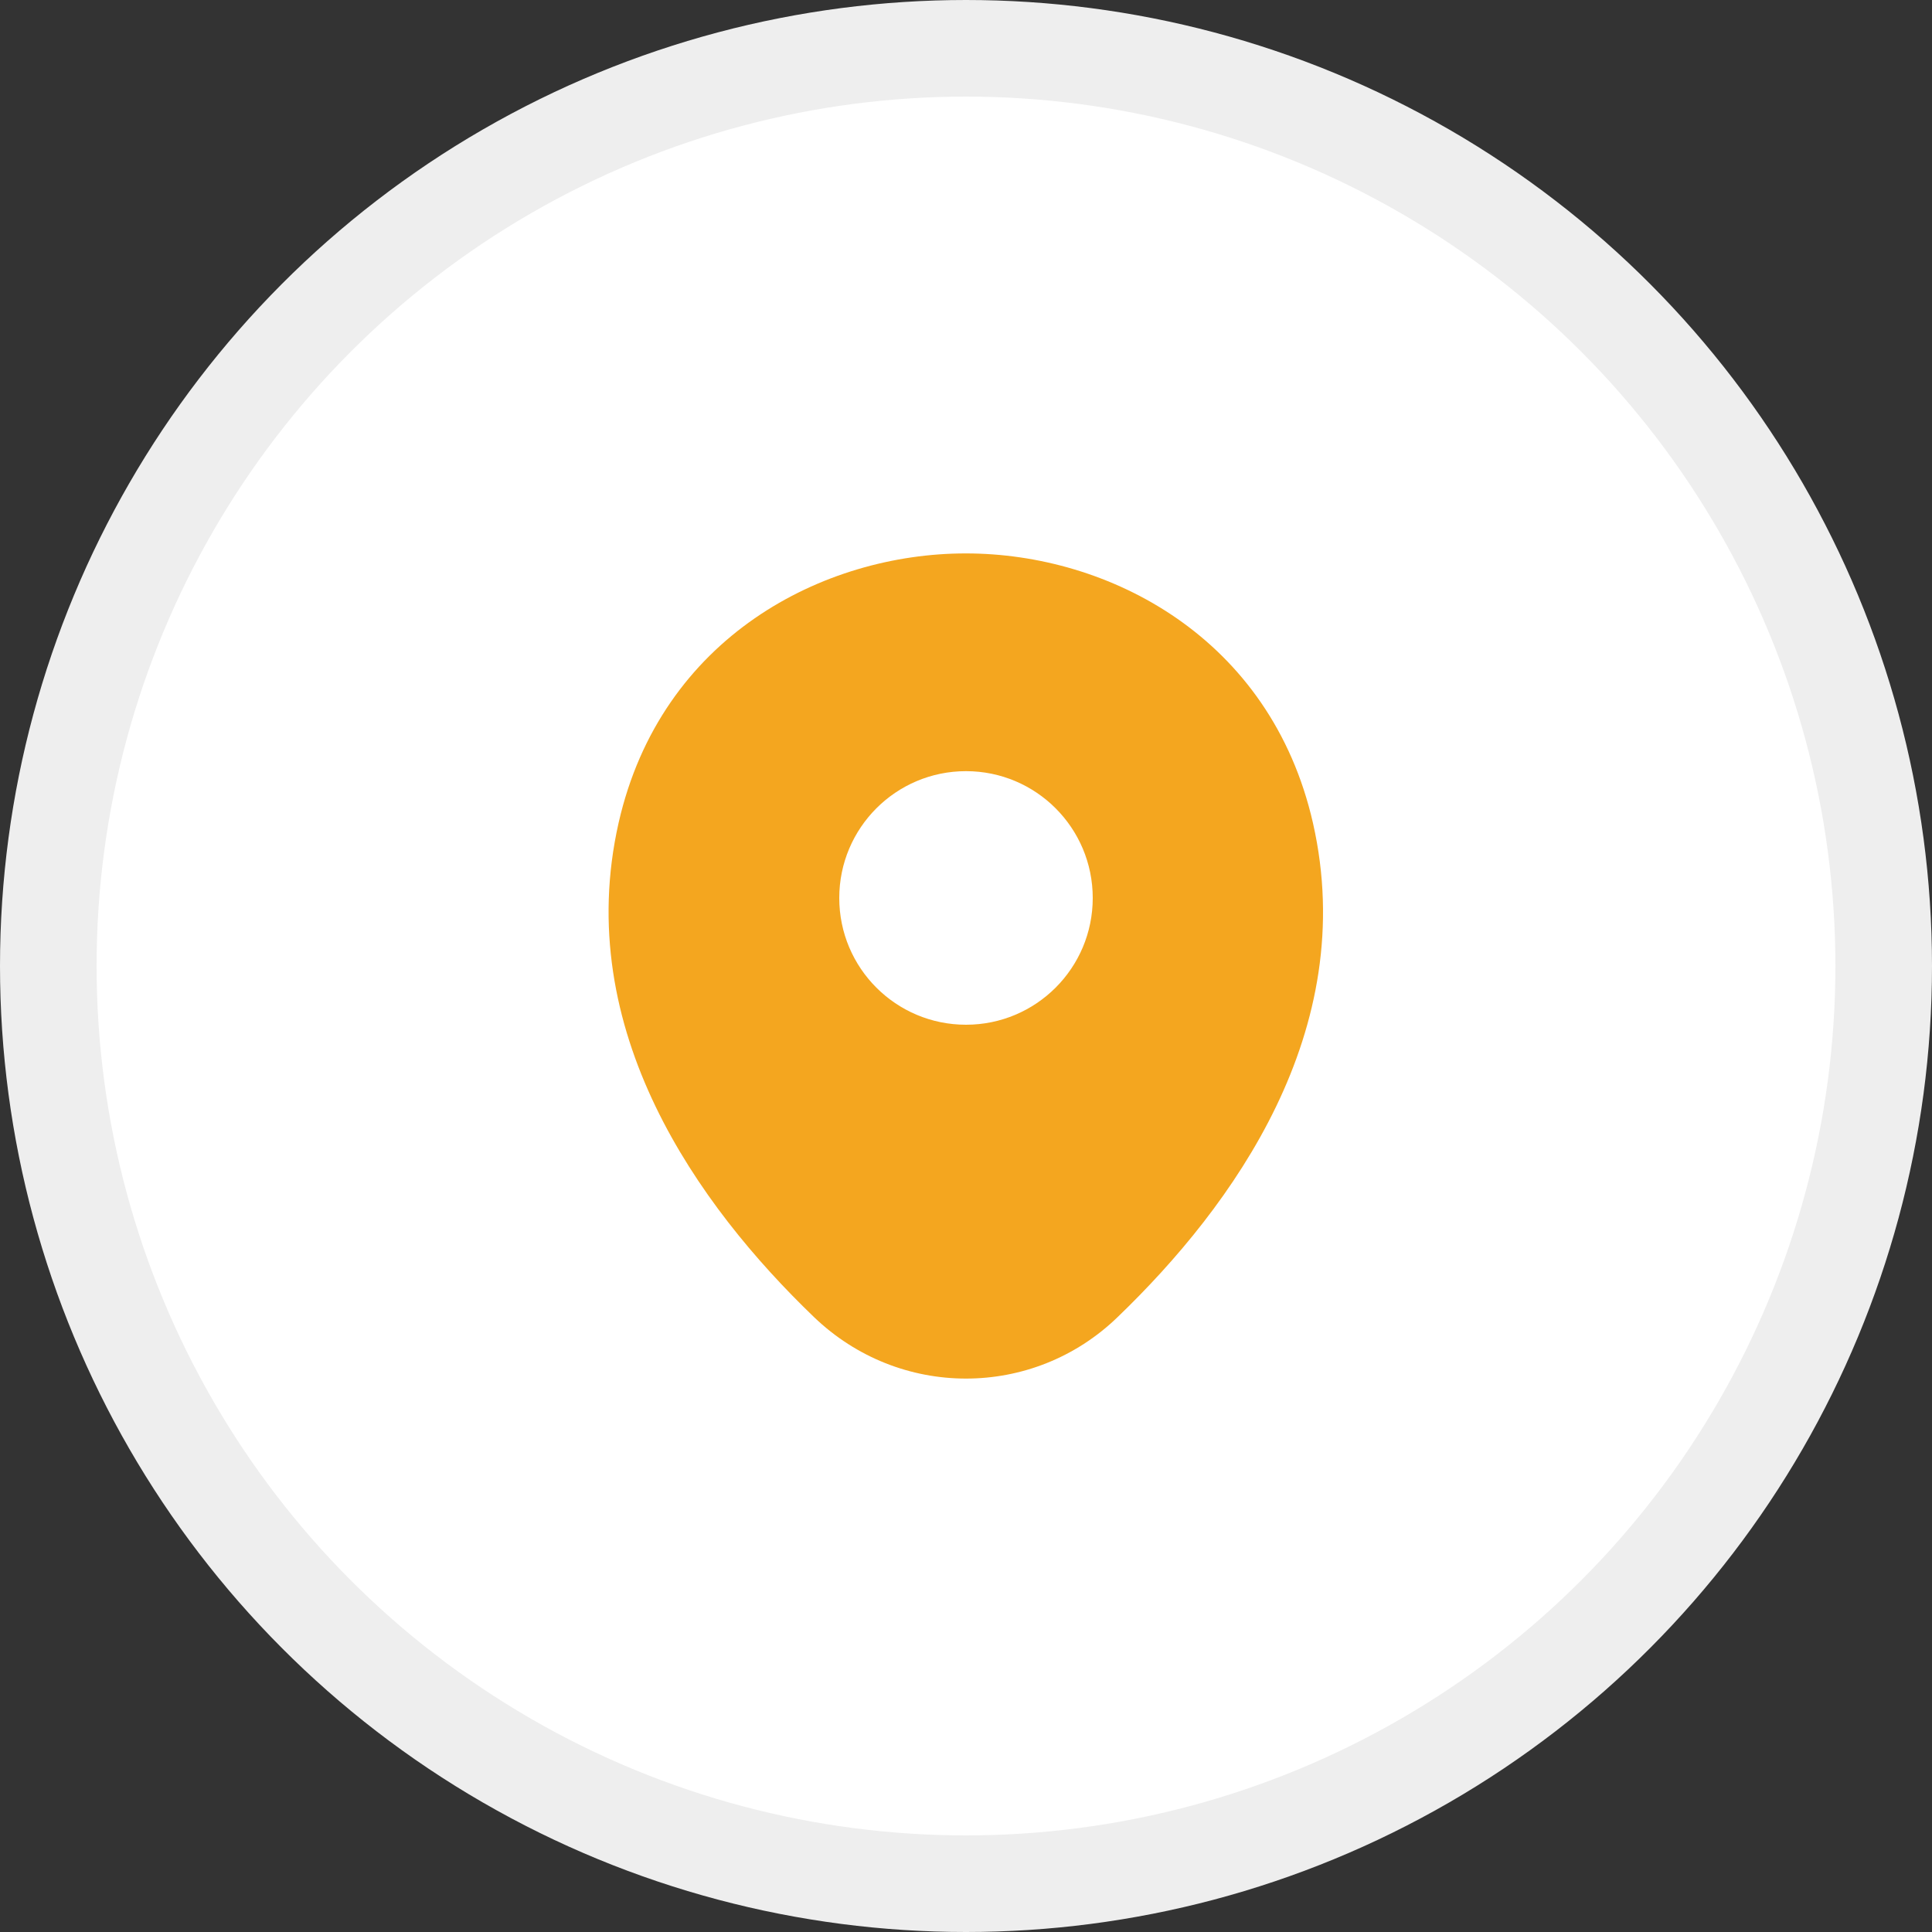
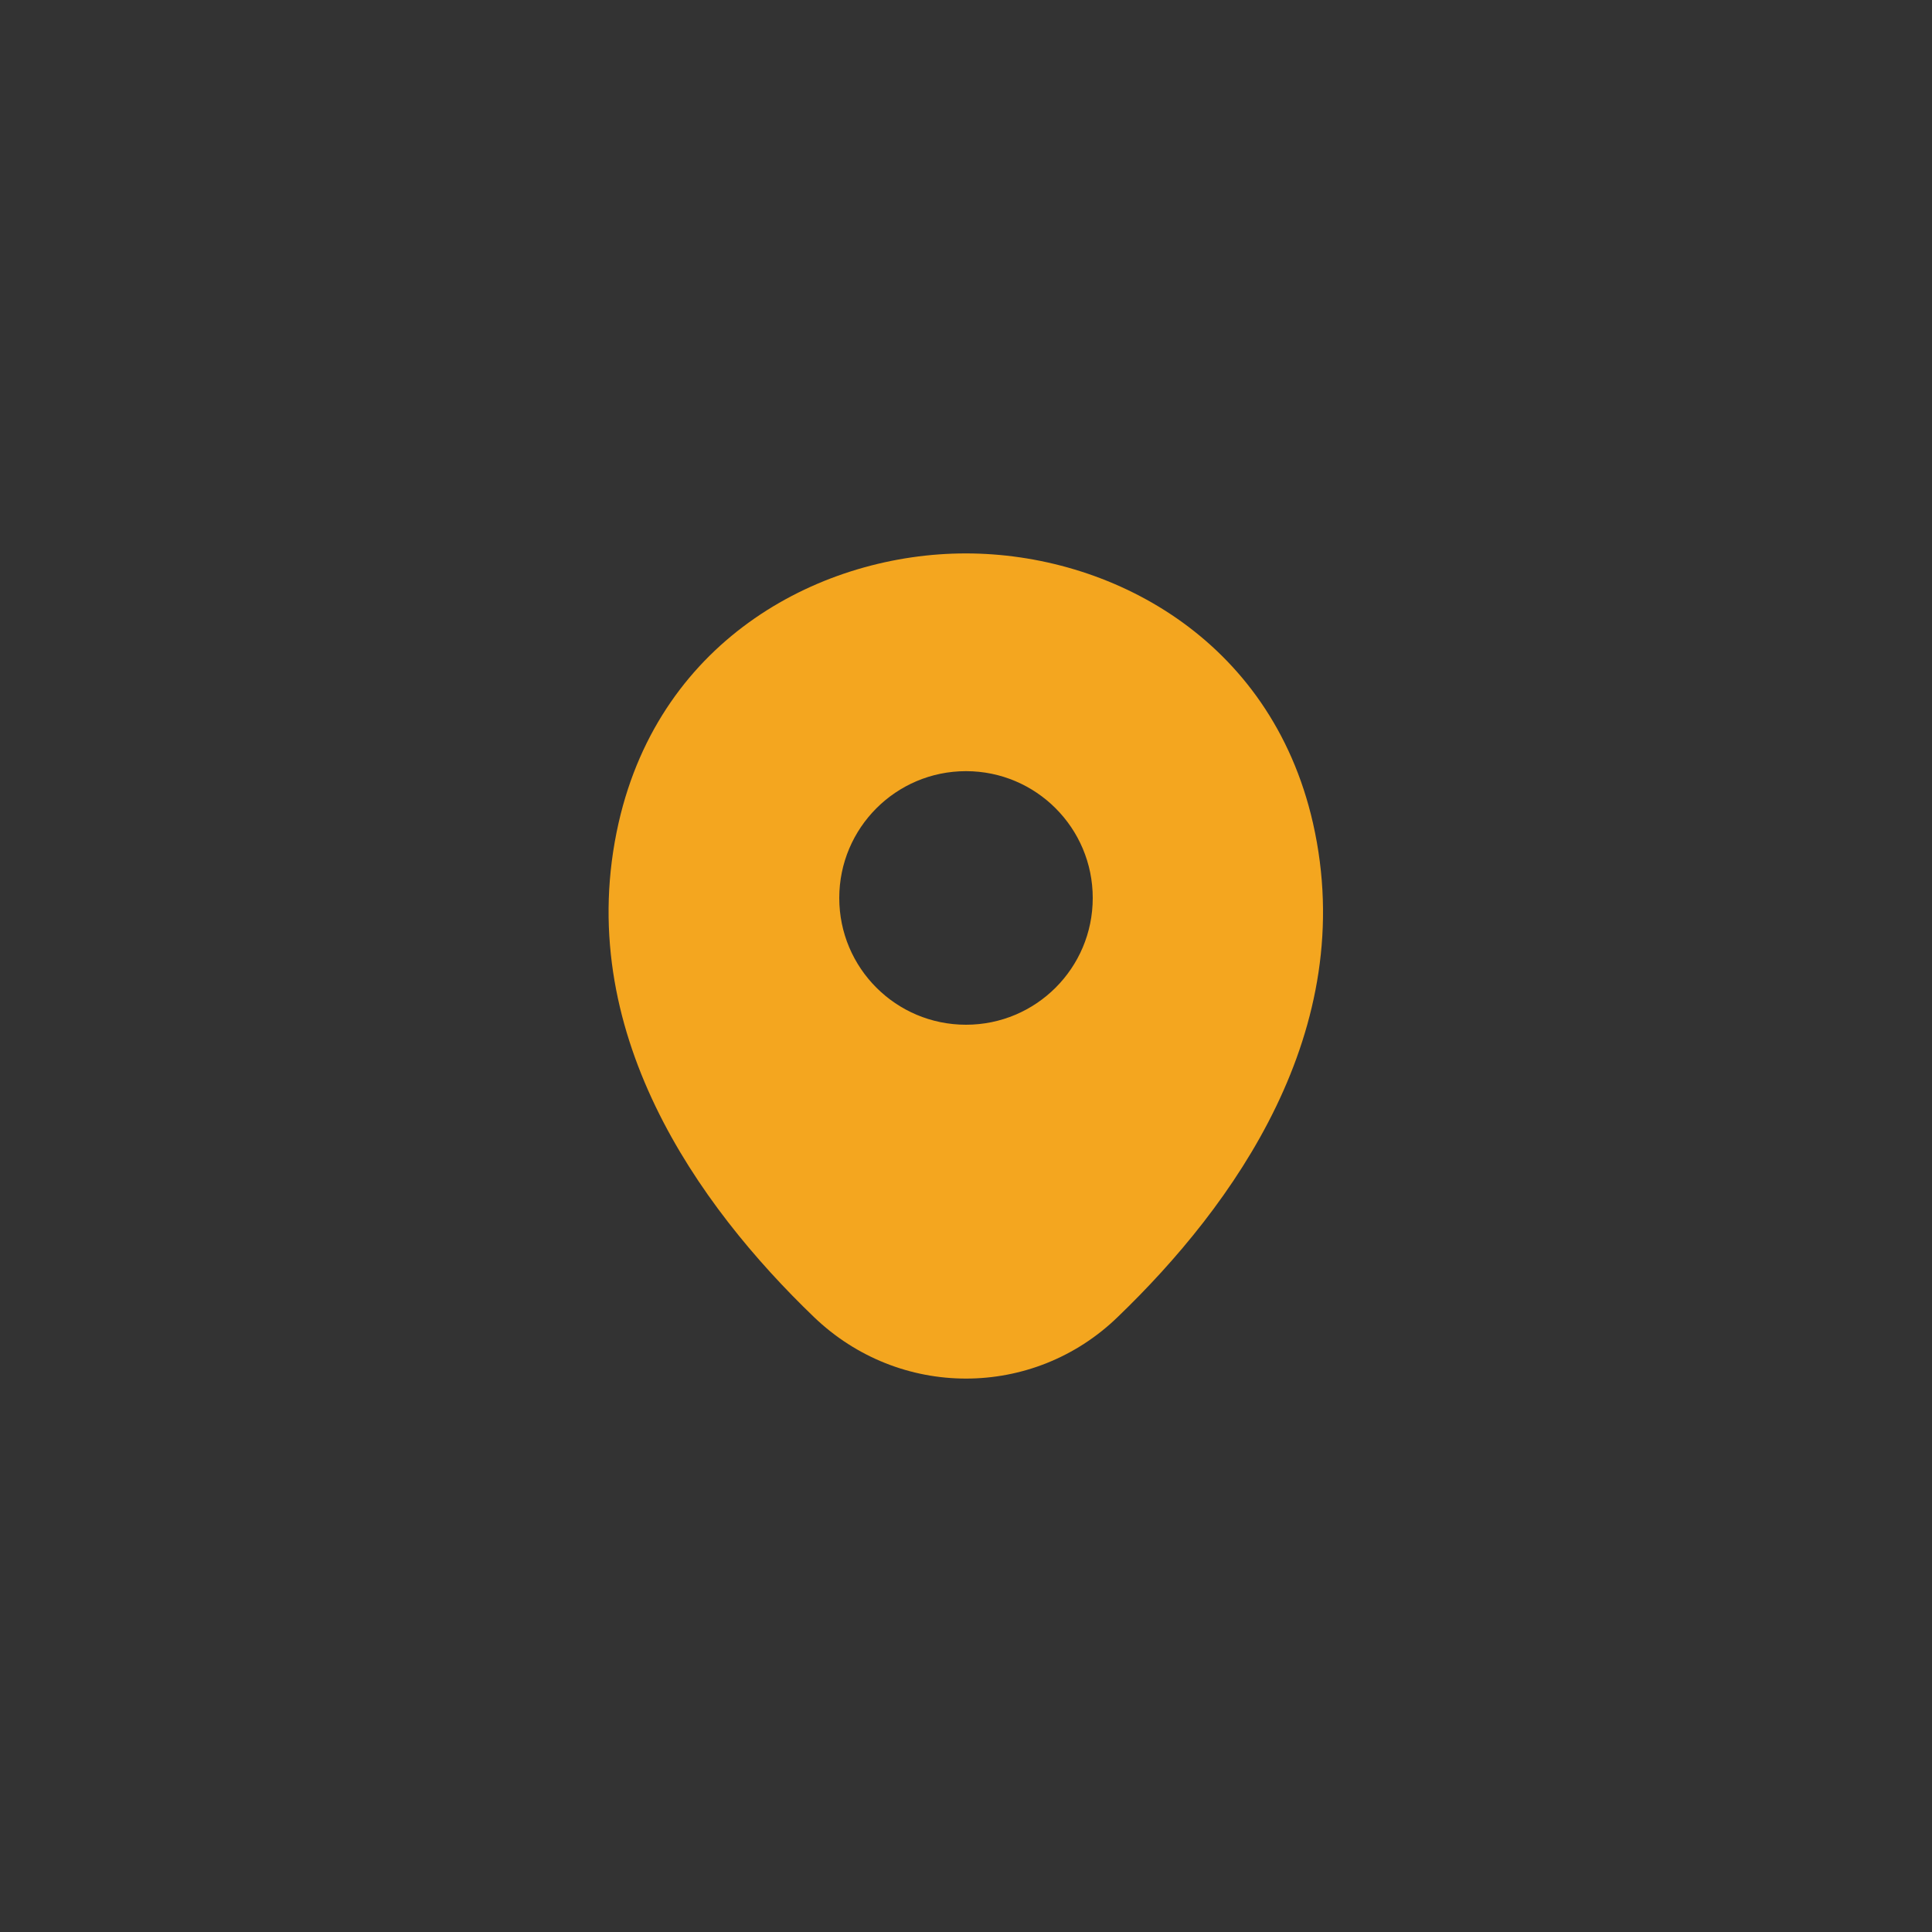
<svg xmlns="http://www.w3.org/2000/svg" width="20" height="20" viewBox="0 0 20 20" fill="none">
  <rect x="0" y="0" width="20" height="20" fill="#333333" stroke="none" />
-   <circle cx="10" cy="10" r="9.5" fill="white" stroke="#EEEEEE" />
  <path d="M13.592 8.521C13.154 6.596 11.475 5.729 10 5.729C10 5.729 10 5.729 9.996 5.729C8.525 5.729 6.842 6.591 6.404 8.517C5.917 10.666 7.233 12.487 8.425 13.633C8.867 14.058 9.433 14.271 10 14.271C10.567 14.271 11.133 14.058 11.571 13.633C12.762 12.487 14.079 10.671 13.592 8.521ZM10 10.608C9.275 10.608 8.688 10.021 8.688 9.296C8.688 8.571 9.275 7.983 10 7.983C10.725 7.983 11.312 8.571 11.312 9.296C11.312 10.021 10.725 10.608 10 10.608Z" fill="#F4A61F" />
</svg>